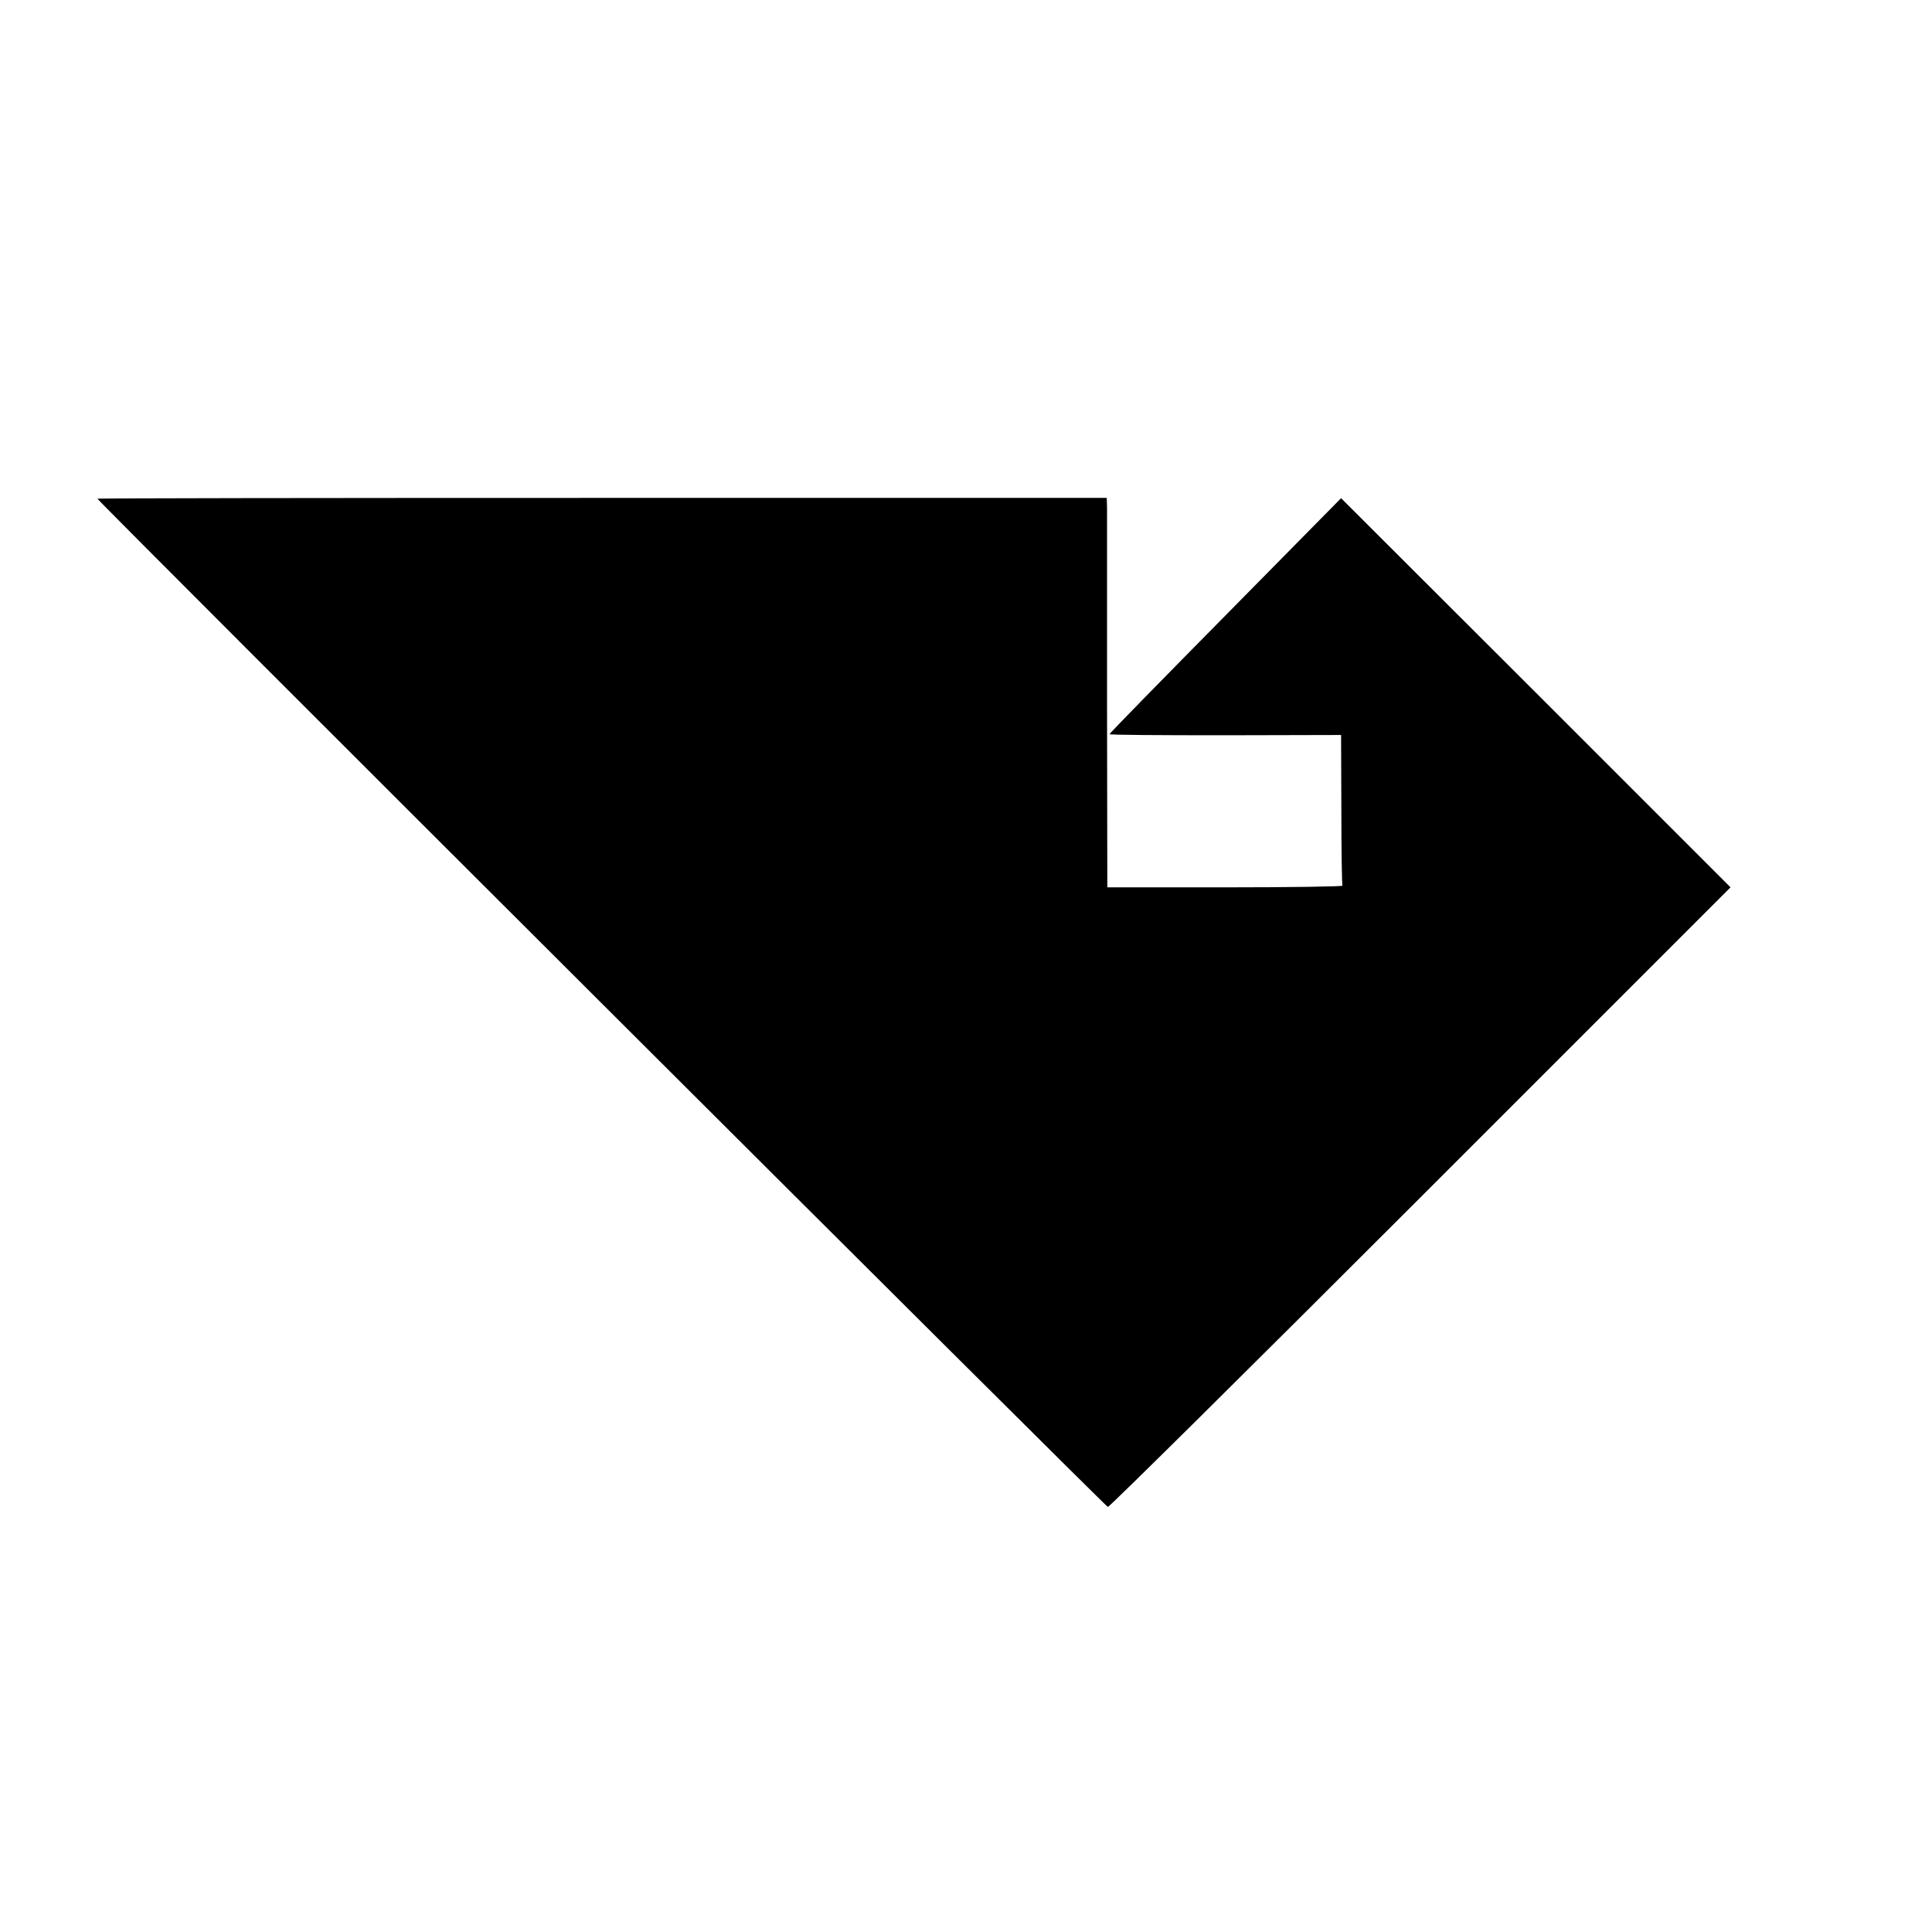
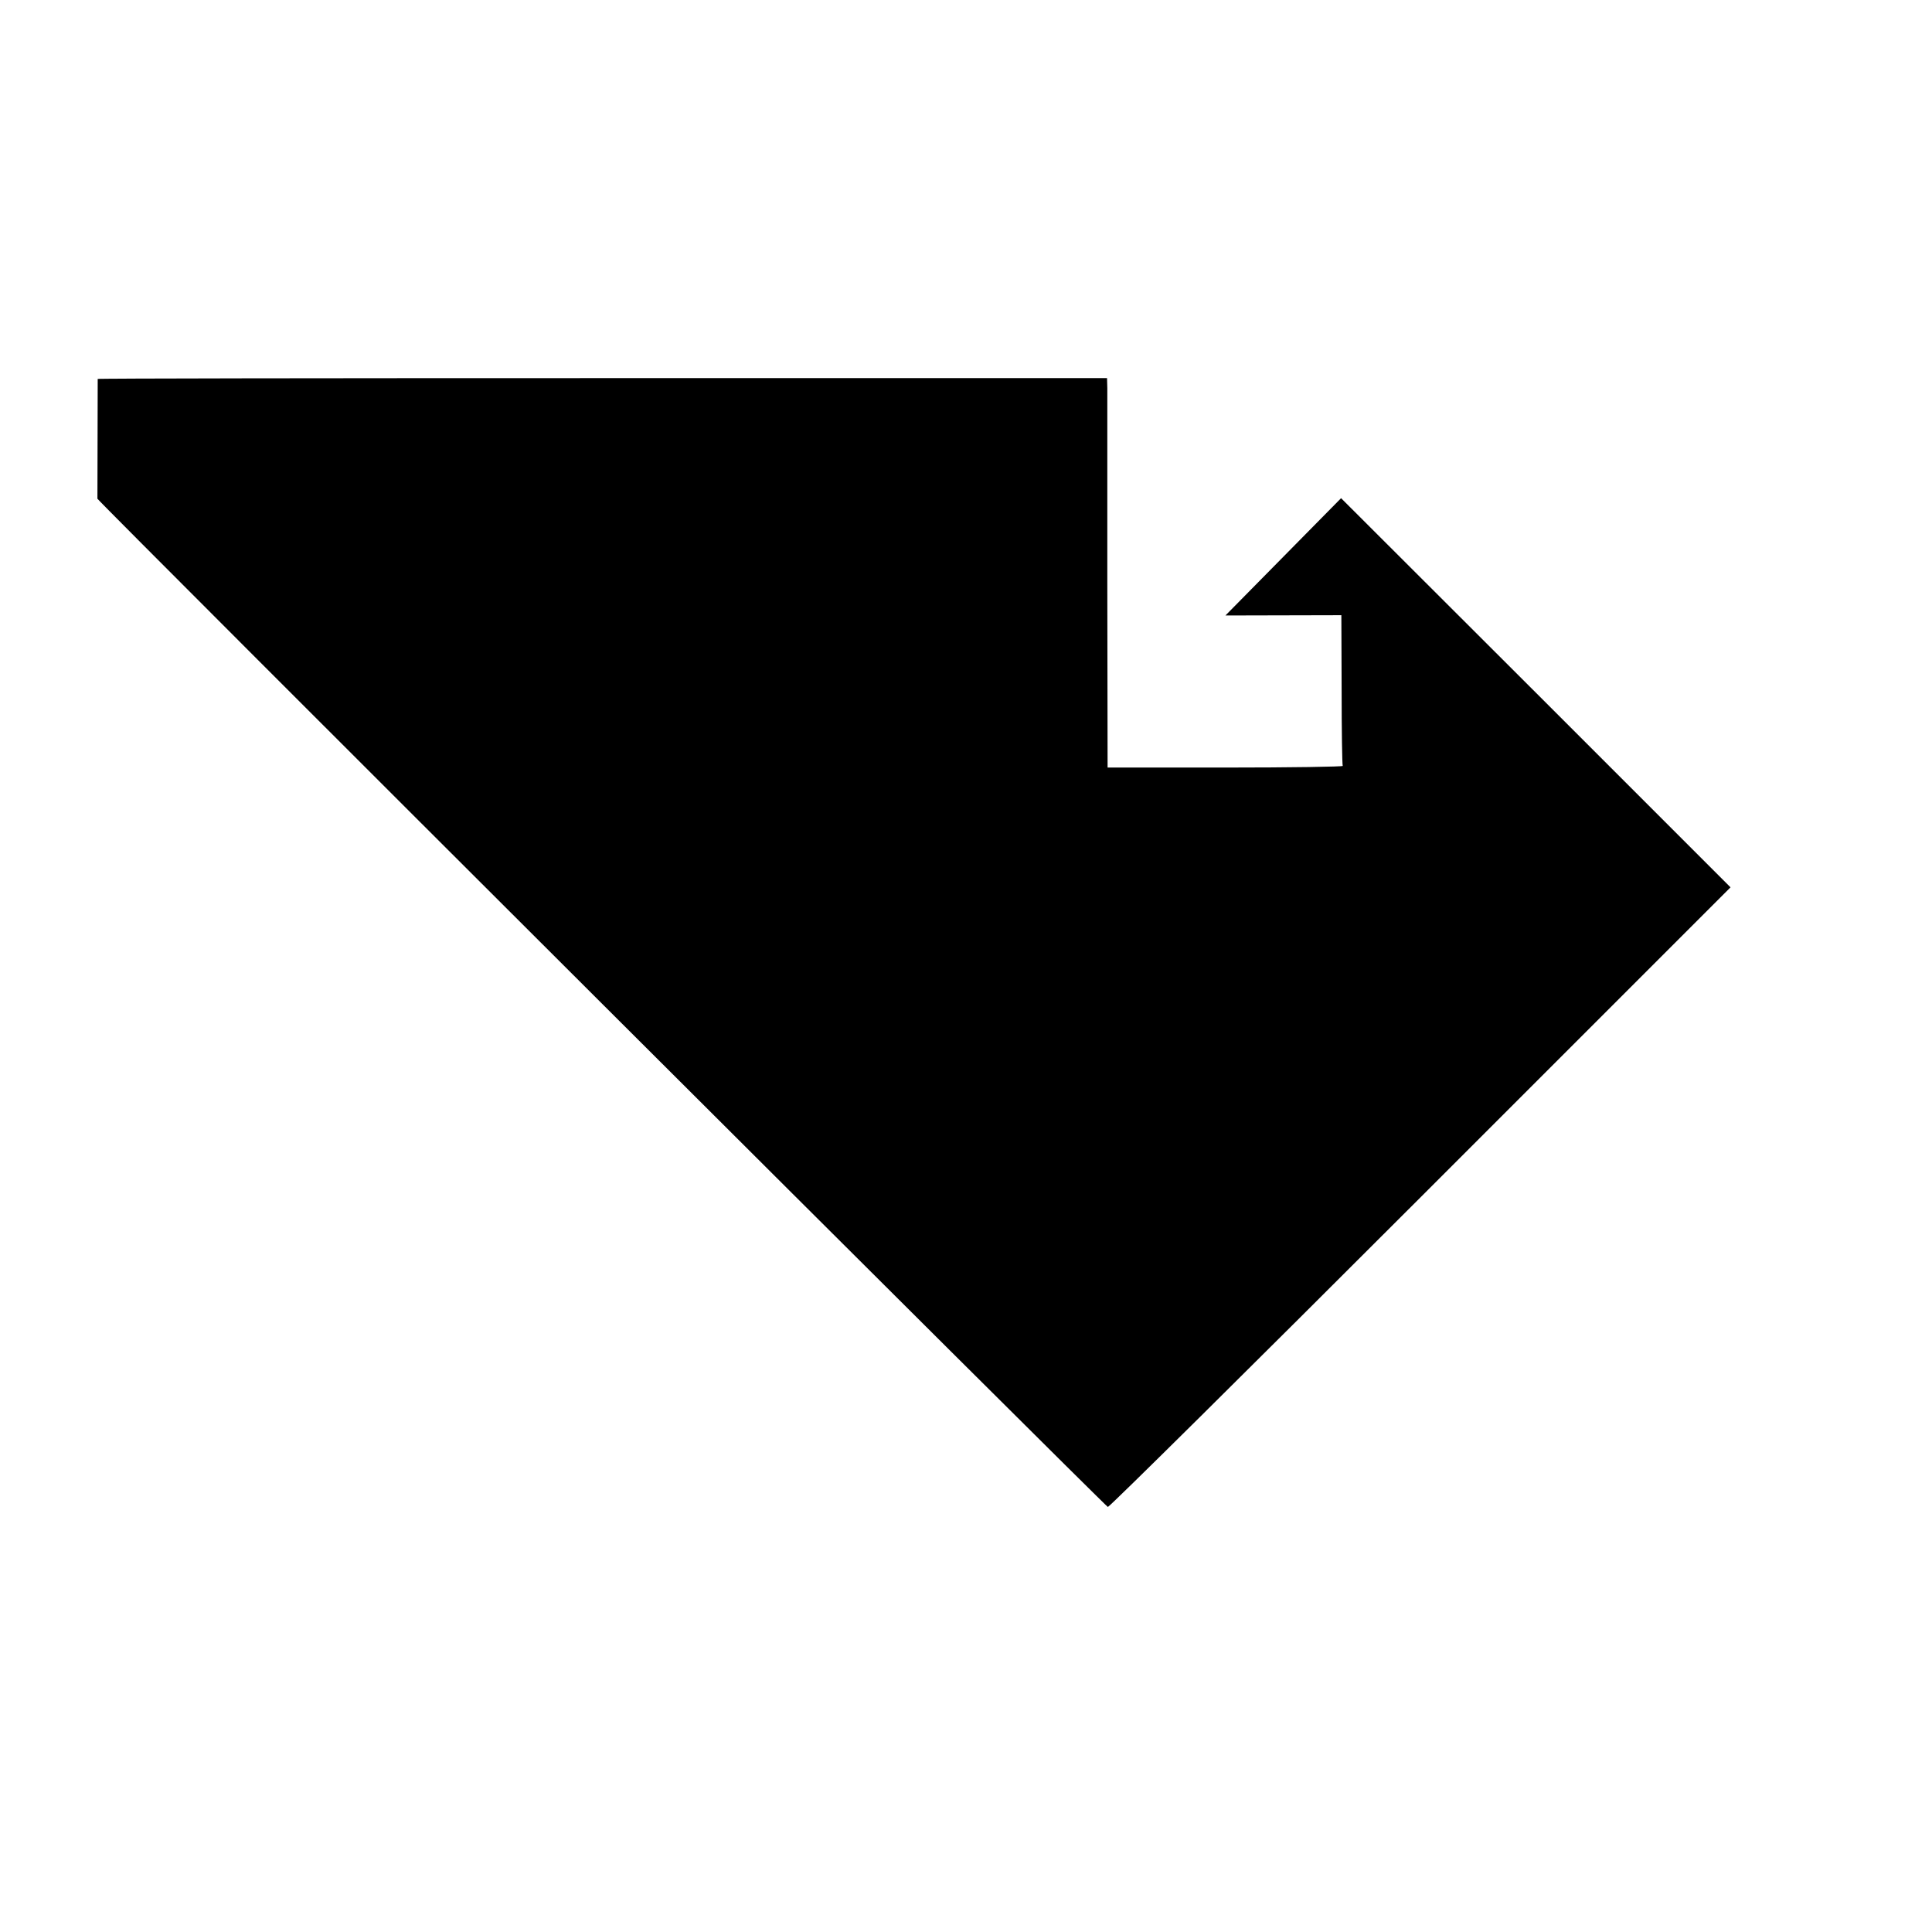
<svg xmlns="http://www.w3.org/2000/svg" version="1.0" width="700pt" height="700pt" viewBox="0 0 700 700" preserveAspectRatio="xMidYMid meet">
  <g transform="translate(0,700) scale(0.1,-0.1)" fill="#000000" stroke="none">
-     <path d="M353 5193 c22 -29 3654 -3653 3661 -3653 6 0 516 505 1134 1123 l1122 1122 -705 705 -706 705 -419 -425 c-231 -234 -420 -427 -420 -430 0 -3 189 -4 419 -4 l420 1 1 -270 c0 -148 2 -272 4 -276 2 -3 -189 -6 -424 -6 l-428 0 -1 670 c0 369 0 686 0 705 l-1 36 -1830 0 c-1006 0 -1828 -1 -1827 -3z" />
+     <path d="M353 5193 c22 -29 3654 -3653 3661 -3653 6 0 516 505 1134 1123 l1122 1122 -705 705 -706 705 -419 -425 l420 1 1 -270 c0 -148 2 -272 4 -276 2 -3 -189 -6 -424 -6 l-428 0 -1 670 c0 369 0 686 0 705 l-1 36 -1830 0 c-1006 0 -1828 -1 -1827 -3z" />
  </g>
</svg>